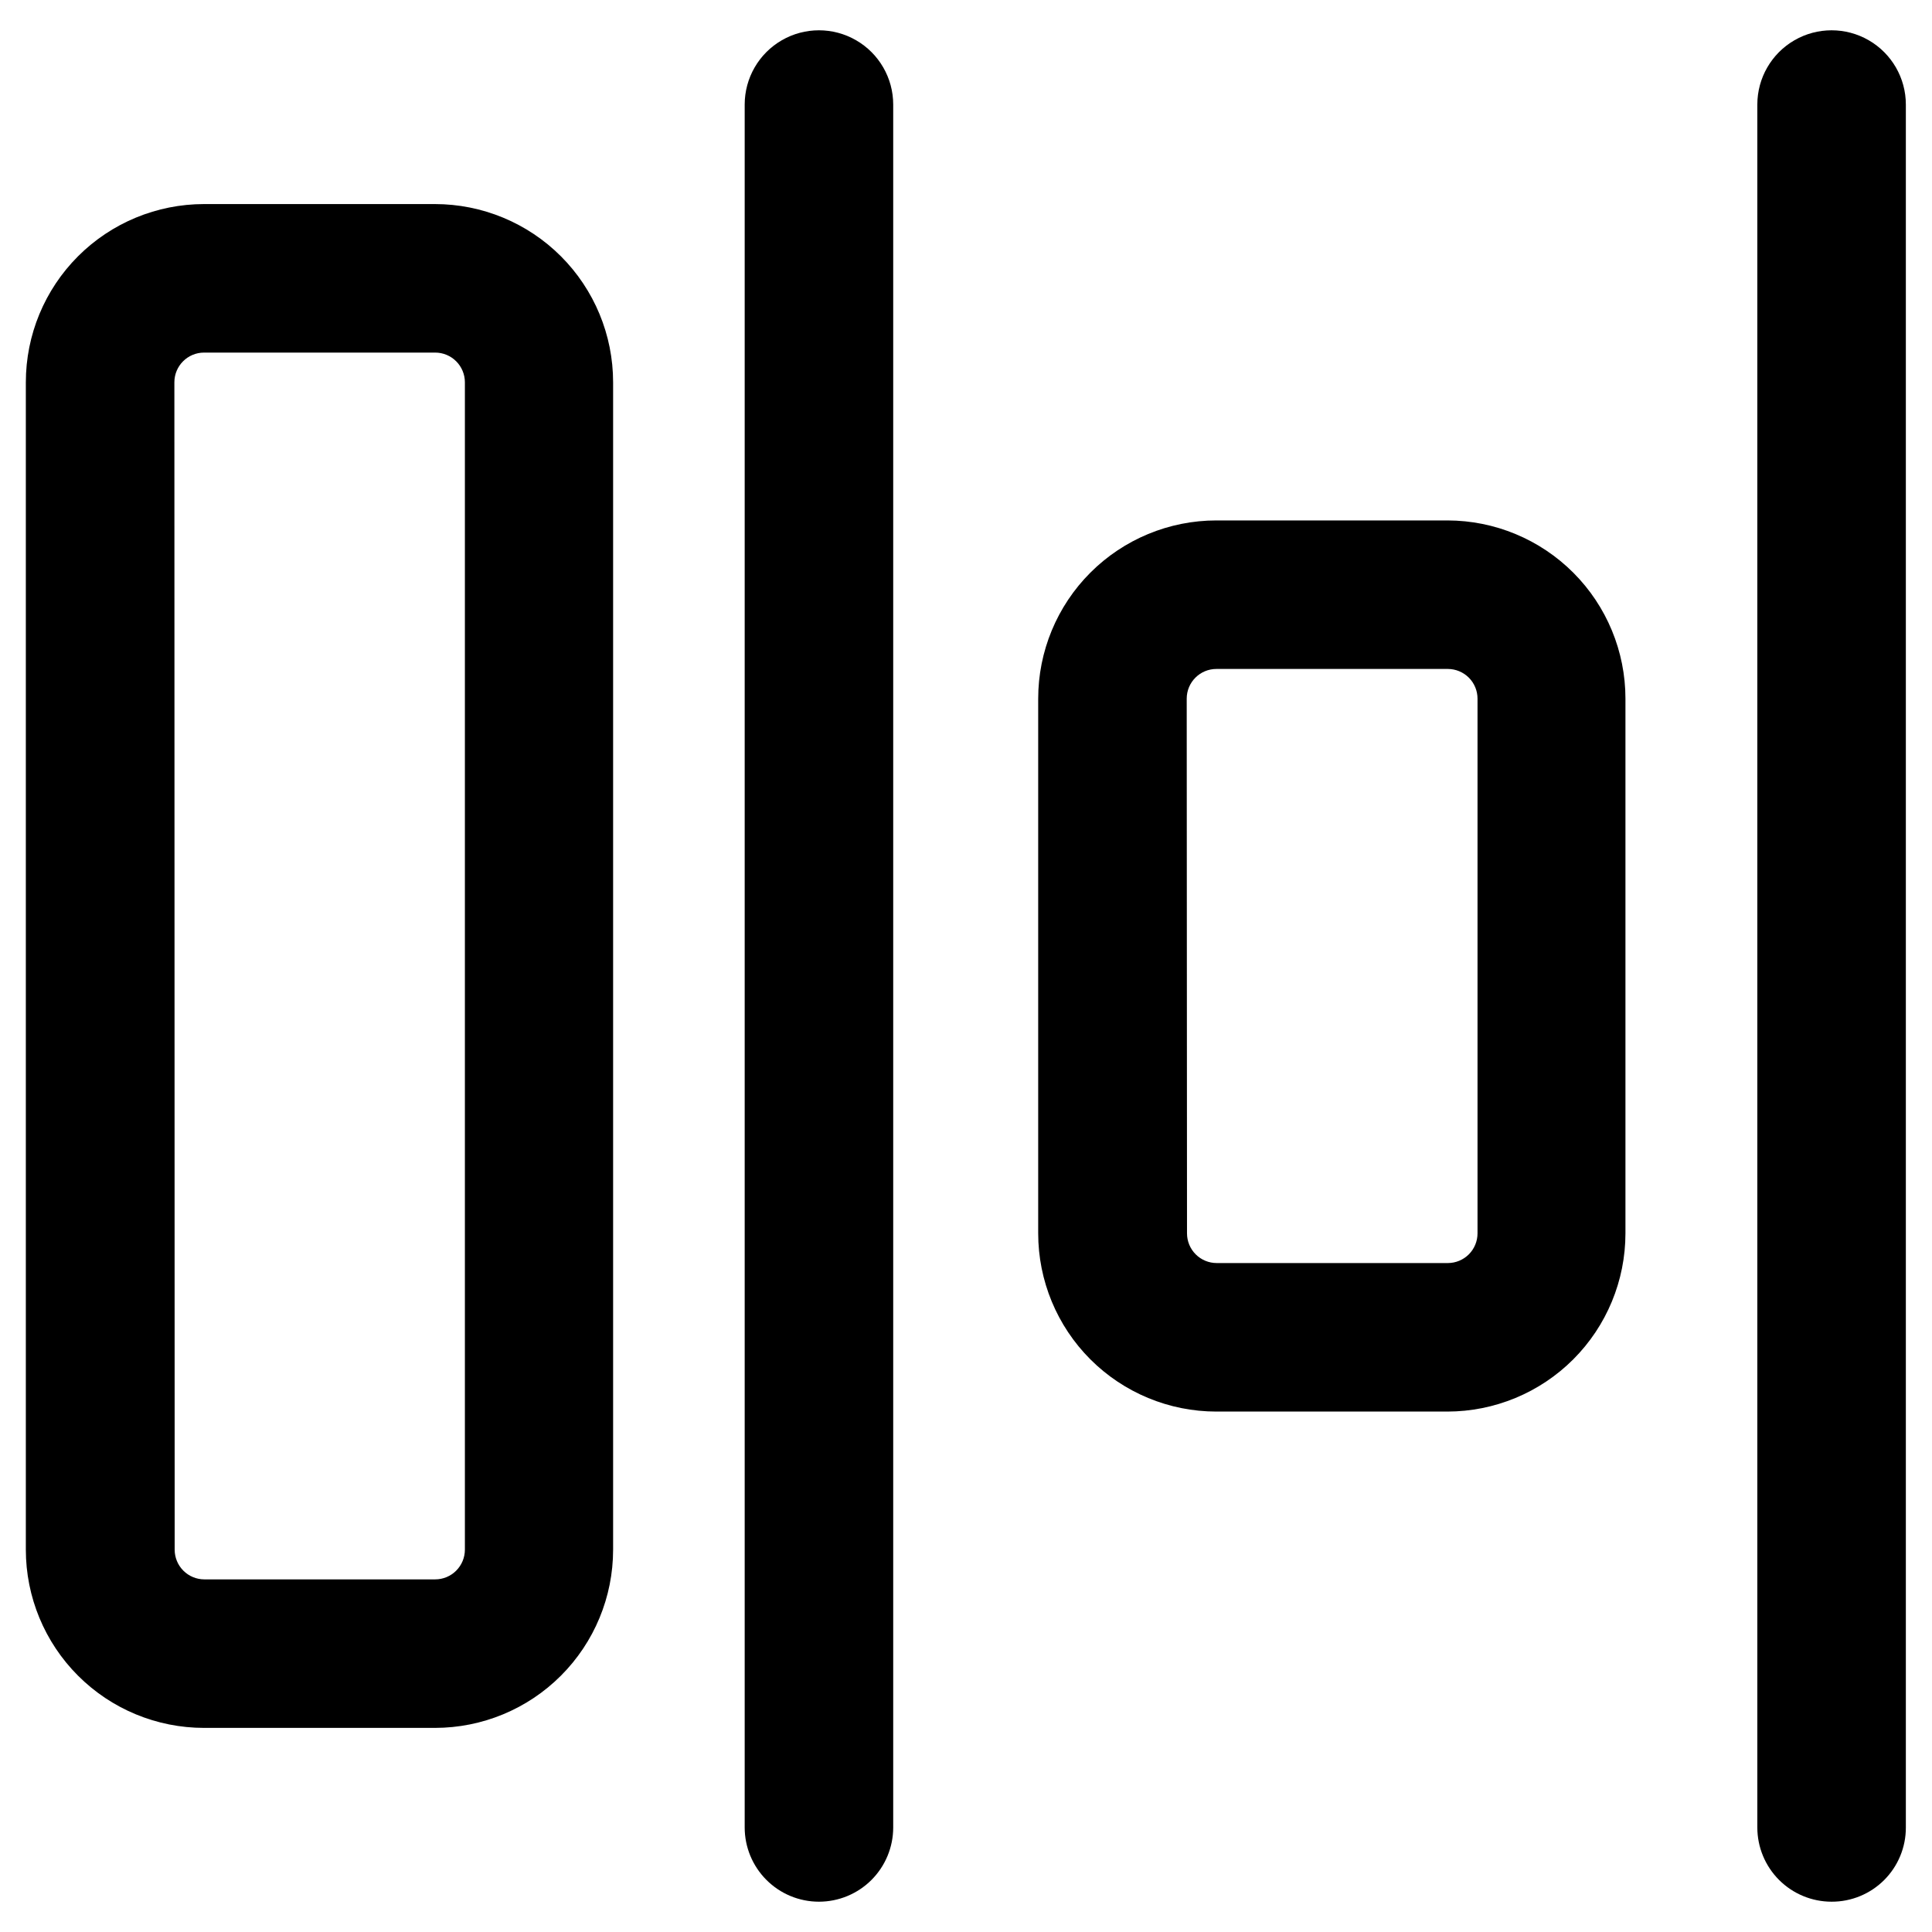
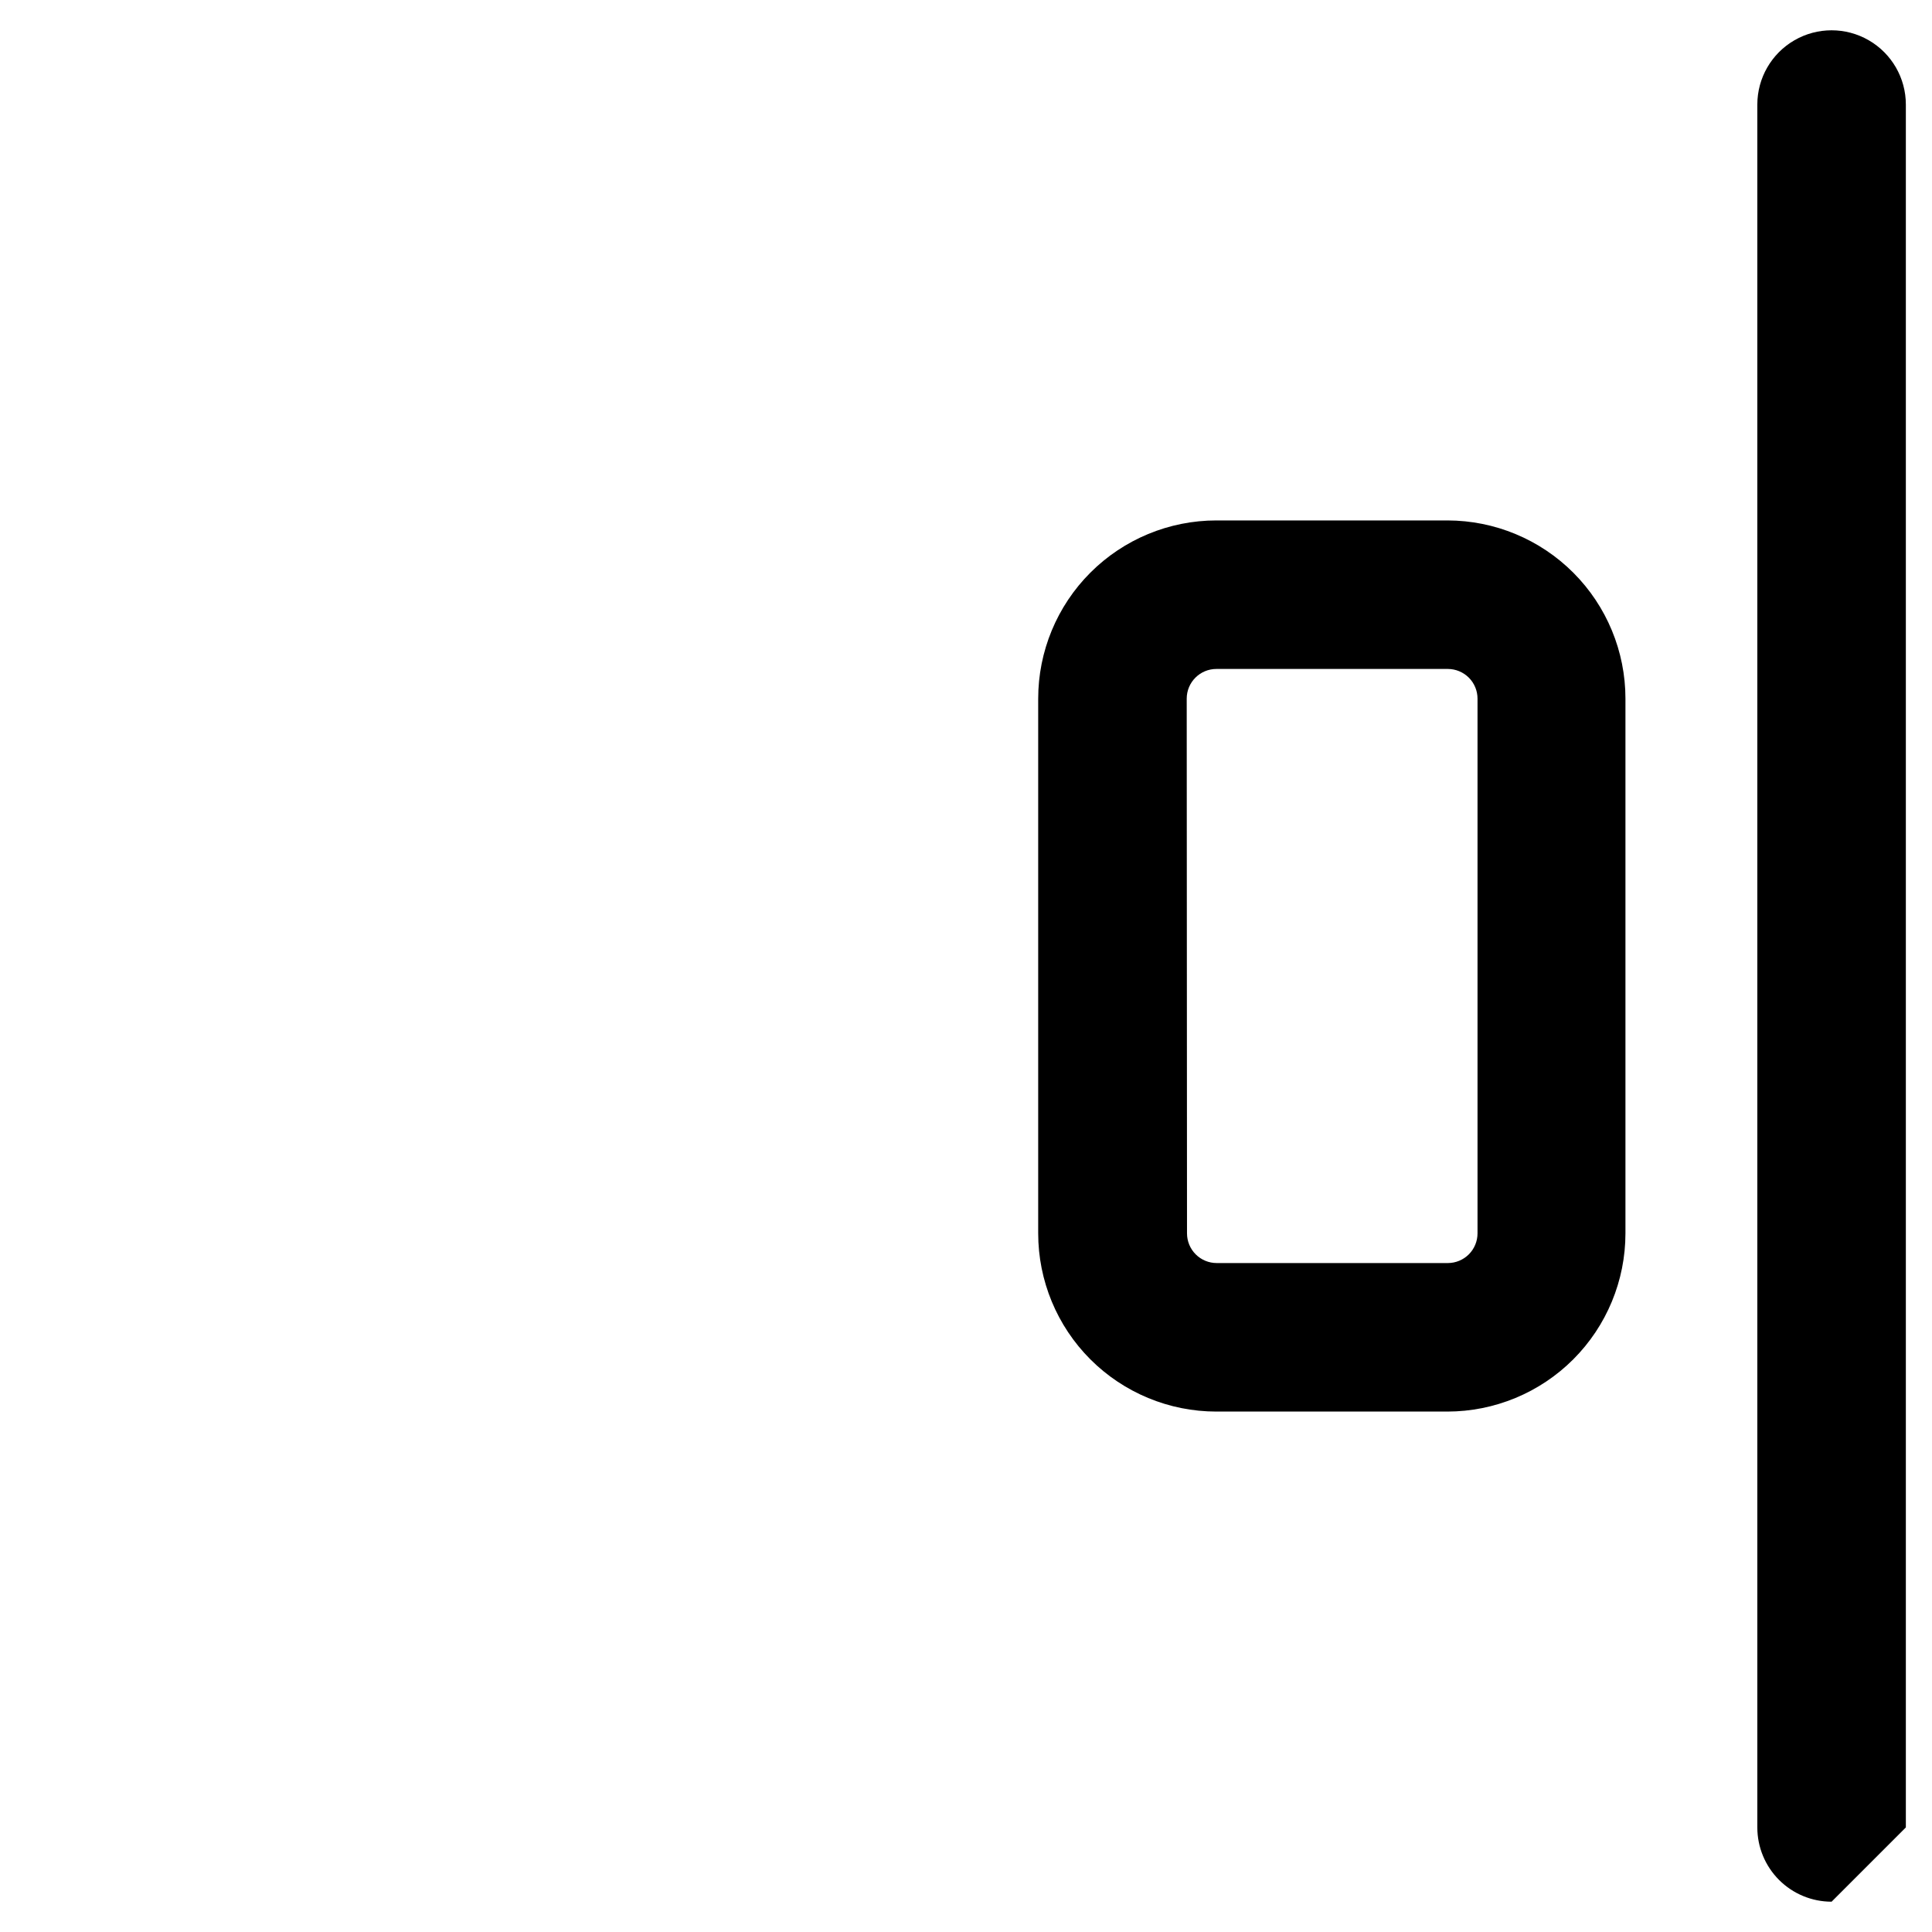
<svg xmlns="http://www.w3.org/2000/svg" fill="#000000" width="800px" height="800px" version="1.1" viewBox="144 144 512 512">
  <g>
-     <path d="m629.39 647.97c-5.223 0-10.227-2.074-13.918-5.766s-5.762-8.695-5.762-13.914v-456.58c0-7.031 3.75-13.527 9.84-17.043 6.086-3.516 13.59-3.516 19.68 0 6.086 3.516 9.84 10.012 9.84 17.043v456.58c0.02 5.223-2.047 10.242-5.742 13.938-3.695 3.695-8.715 5.762-13.938 5.742z" />
+     <path d="m629.39 647.97c-5.223 0-10.227-2.074-13.918-5.766s-5.762-8.695-5.762-13.914v-456.58c0-7.031 3.75-13.527 9.84-17.043 6.086-3.516 13.59-3.516 19.68 0 6.086 3.516 9.84 10.012 9.84 17.043v456.58z" />
    <path d="m574.76 329.15v141.7c0 12.527-4.977 24.539-13.836 33.398-8.855 8.855-20.871 13.832-33.398 13.832h-61.164c-12.527 0-24.539-4.977-33.398-13.832-8.855-8.859-13.832-20.871-13.832-33.398v-141.7c0-12.523 4.977-24.539 13.832-33.395 8.859-8.859 20.871-13.836 33.398-13.836h61.246c12.512 0.02 24.504 5.008 33.348 13.863 8.84 8.855 13.805 20.855 13.805 33.367zm-116.19 141.7c0 2.086 0.828 4.09 2.305 5.566 1.477 1.477 3.481 2.305 5.566 2.305h61.246c2.086 0 4.09-0.828 5.566-2.305 1.477-1.477 2.305-3.481 2.305-5.566v-141.7c0-2.086-0.828-4.09-2.305-5.566-1.477-1.473-3.481-2.305-5.566-2.305h-61.324c-4.348 0-7.871 3.523-7.871 7.871z" />
-     <path d="m361.03 647.97c-5.219 0-10.223-2.074-13.914-5.766-3.691-3.691-5.766-8.695-5.766-13.914v-456.58c0-7.031 3.75-13.527 9.84-17.043s13.59-3.516 19.68 0 9.84 10.012 9.84 17.043v456.58c0 5.219-2.074 10.223-5.762 13.914-3.691 3.691-8.699 5.766-13.918 5.766z" />
-     <path d="m306.48 245.31v309.37c0 12.527-4.977 24.539-13.836 33.398-8.855 8.859-20.871 13.832-33.398 13.832h-61.164c-12.527 0-24.543-4.973-33.398-13.832-8.859-8.859-13.836-20.871-13.836-33.398v-309.37c0-12.527 4.977-24.539 13.836-33.398 8.855-8.855 20.871-13.832 33.398-13.832h61.164c12.527 0 24.543 4.977 33.398 13.832 8.859 8.859 13.836 20.871 13.836 33.398zm-116.19 309.37c0 2.09 0.828 4.09 2.305 5.566s3.477 2.305 5.566 2.305h61.164c2.09 0 4.09-0.828 5.566-2.305s2.309-3.477 2.309-5.566v-309.37c0-2.086-0.832-4.09-2.309-5.566-1.477-1.477-3.477-2.305-5.566-2.305h-61.242c-4.348 0-7.871 3.523-7.871 7.871z" />
  </g>
</svg>